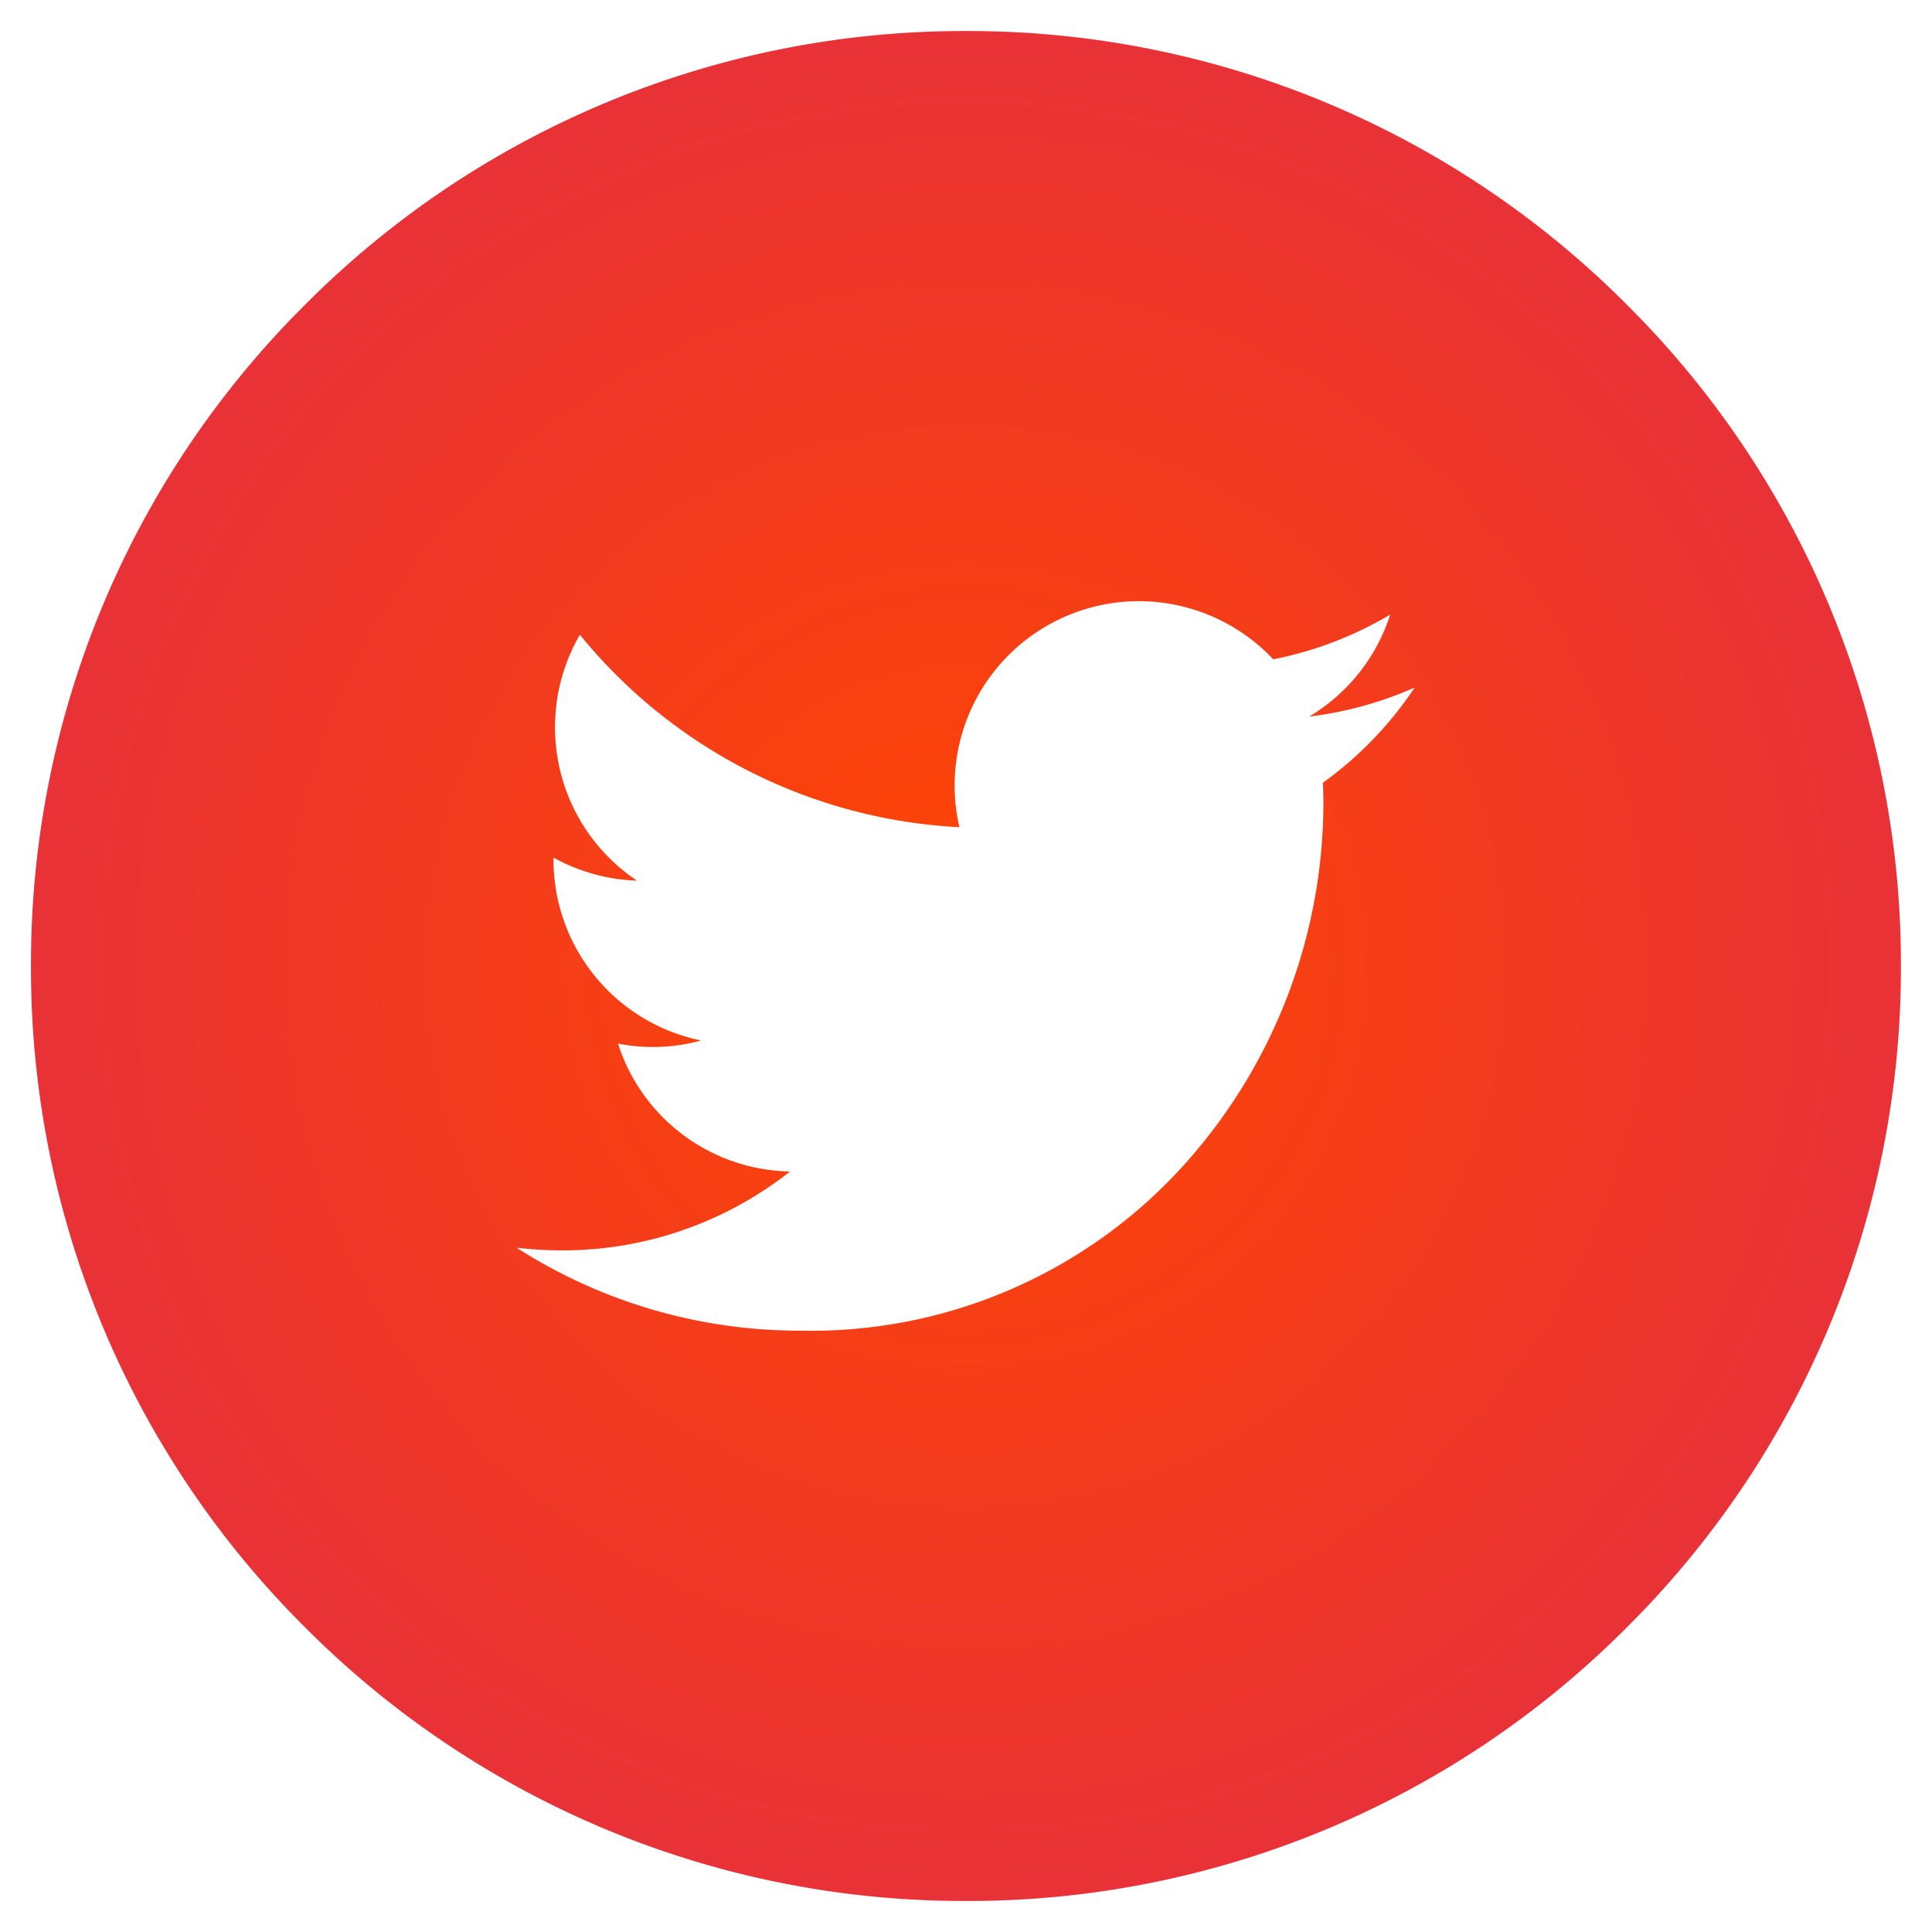
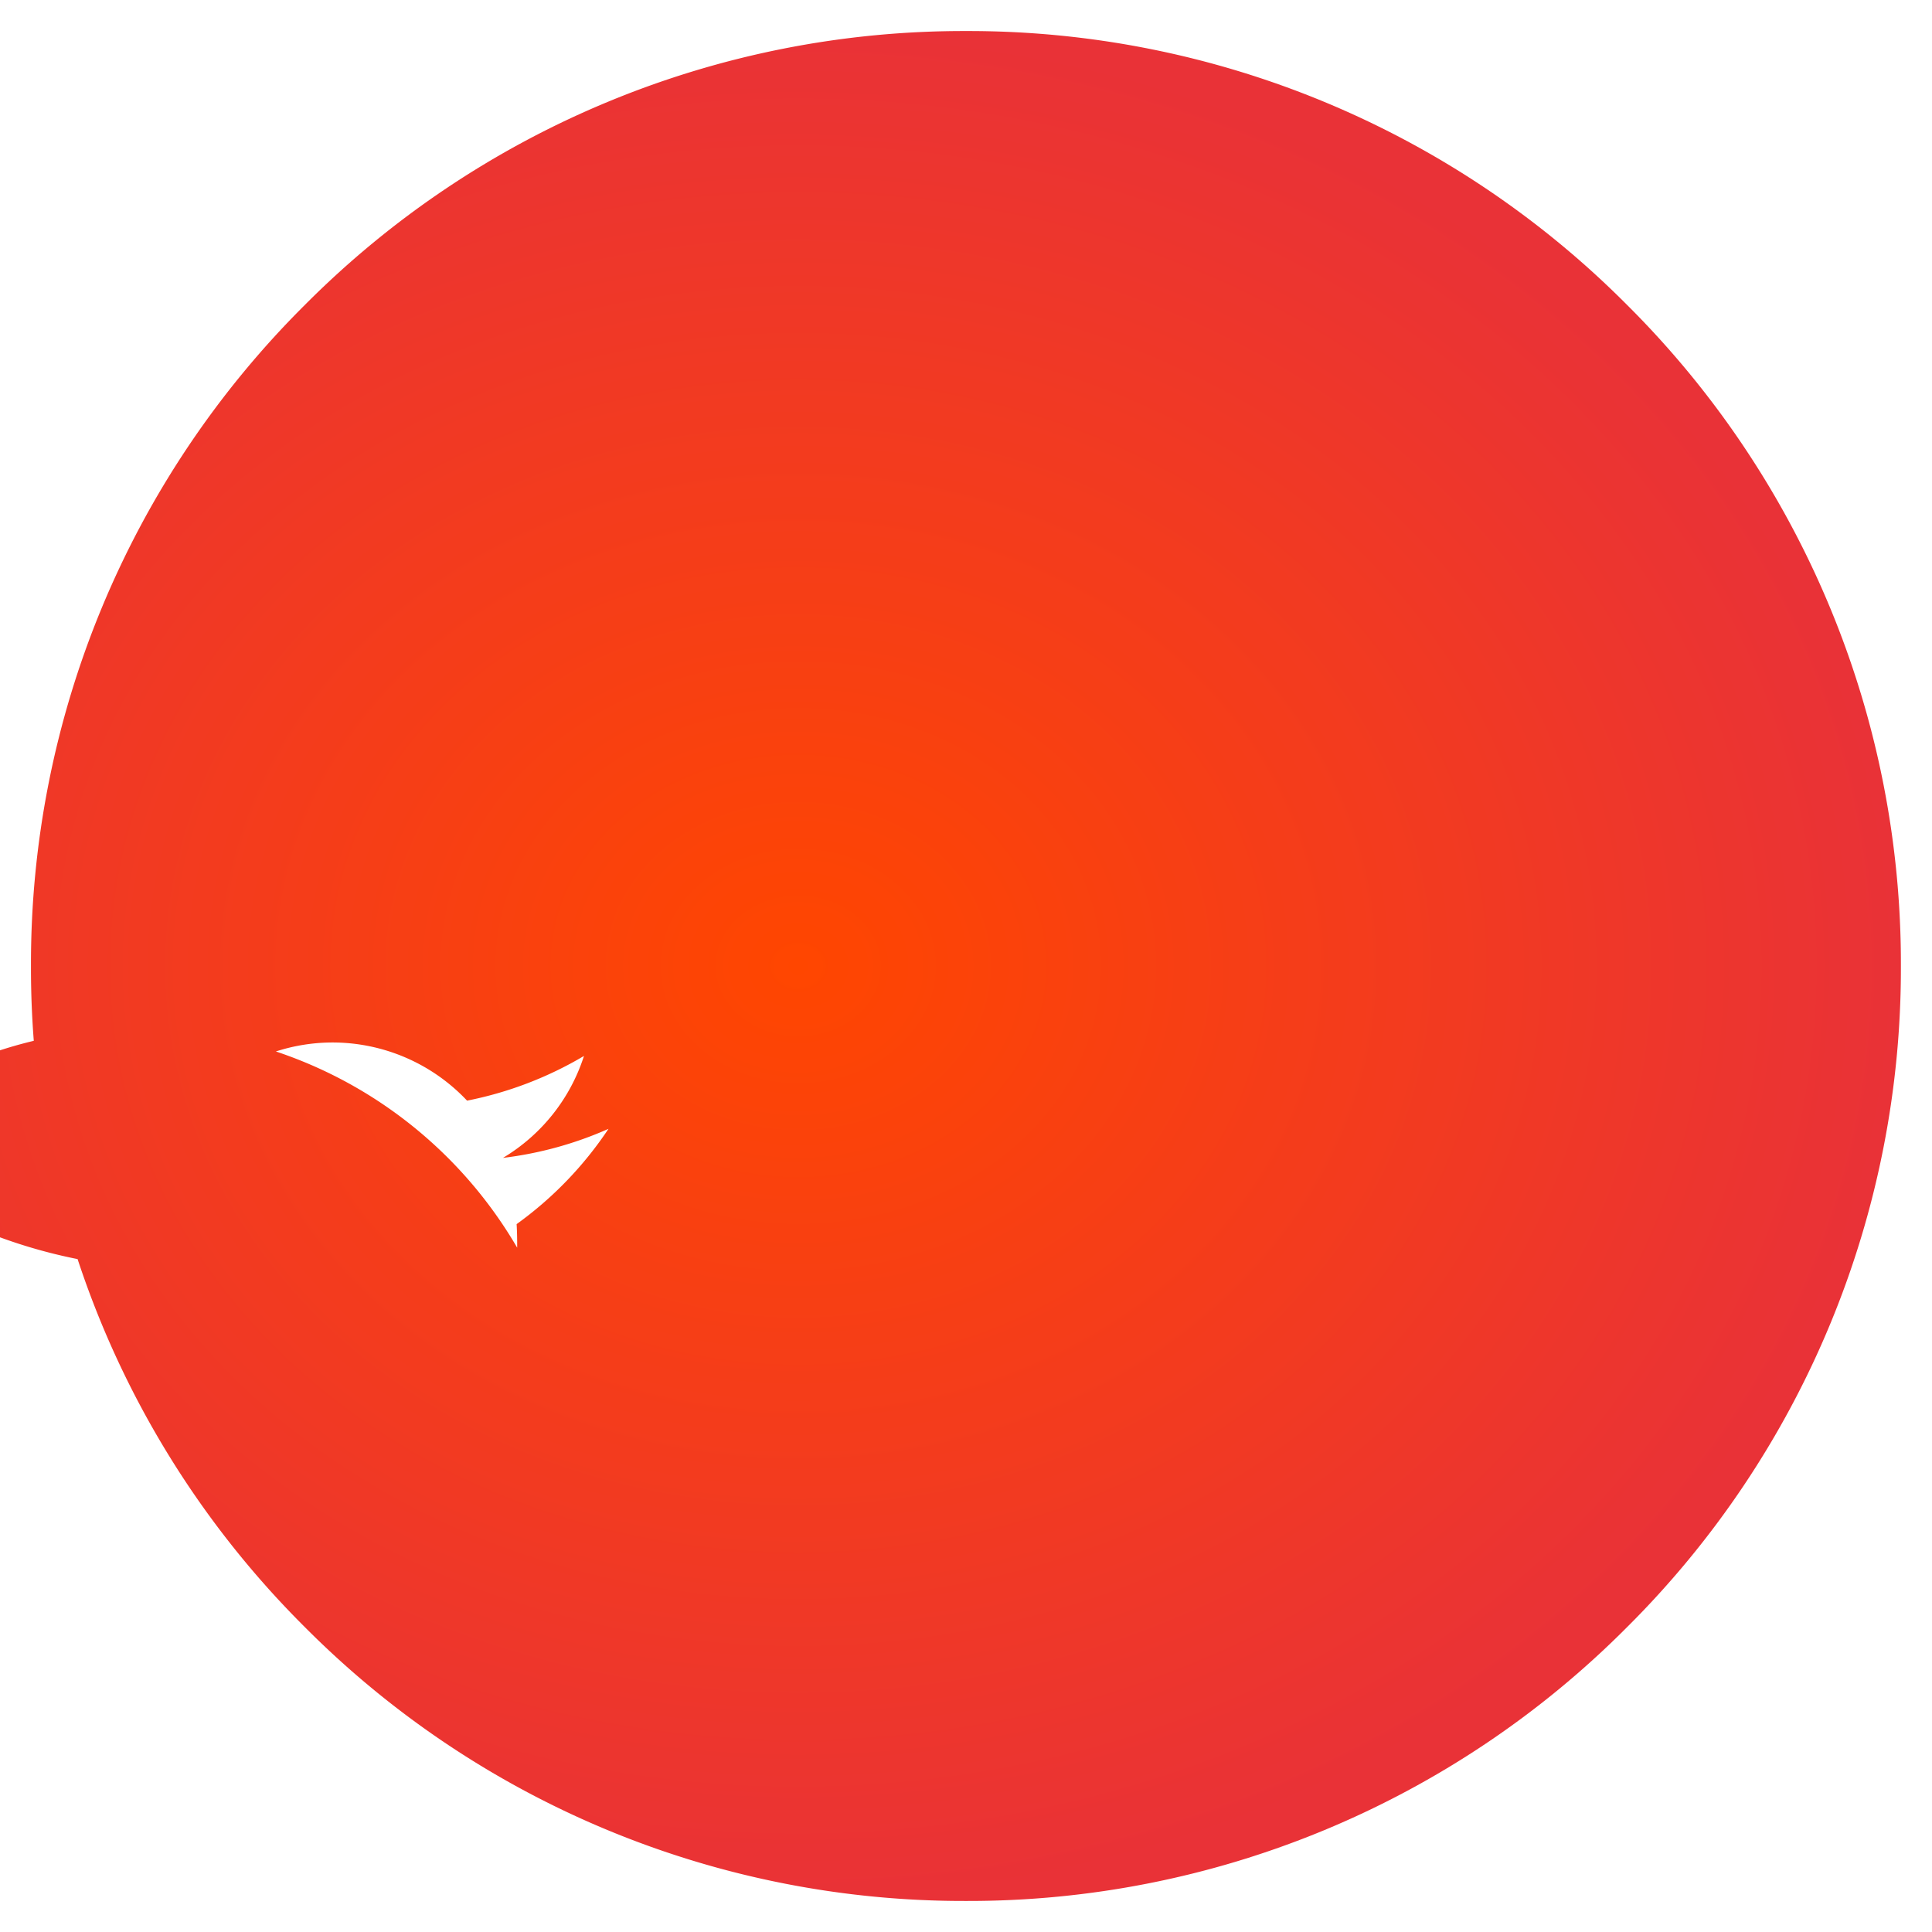
<svg xmlns="http://www.w3.org/2000/svg" width="31.122" height="31.122" viewBox="0 0 31.122 31.122">
  <defs>
    <radialGradient id="radial-gradient" cx="0.5" cy="0.5" r="0.5" gradientUnits="objectBoundingBox">
      <stop offset="0" stop-color="#ff4600" />
      <stop offset="1" stop-color="#e93237" />
    </radialGradient>
  </defs>
-   <path id="Twitter" d="M1905.062-7463.878a14.964,14.964,0,0,1-10.651-4.411,14.962,14.962,0,0,1-4.412-10.65,14.959,14.959,0,0,1,4.412-10.649,14.965,14.965,0,0,1,10.651-4.412,14.959,14.959,0,0,1,10.648,4.412,14.961,14.961,0,0,1,4.411,10.649,14.964,14.964,0,0,1-4.411,10.65A14.959,14.959,0,0,1,1905.062-7463.878Zm-7.231-10.517h0a8.438,8.438,0,0,0,4.547,1.33,8.089,8.089,0,0,0,6.266-2.75,8.729,8.729,0,0,0,2.174-5.689c0-.119,0-.241-.009-.386a5.95,5.95,0,0,0,1.48-1.535,5.927,5.927,0,0,1-1.7.468,2.968,2.968,0,0,0,1.305-1.642,5.953,5.953,0,0,1-1.883.72,2.979,2.979,0,0,0-2.167-.937,2.969,2.969,0,0,0-2.966,2.966,2.963,2.963,0,0,0,.077.675,8.439,8.439,0,0,1-6.114-3.1,2.962,2.962,0,0,0-.4,1.492,2.966,2.966,0,0,0,1.32,2.469,2.973,2.973,0,0,1-1.345-.371v.038a2.974,2.974,0,0,0,2.379,2.908,2.961,2.961,0,0,1-.781.105,2.918,2.918,0,0,1-.559-.055,2.965,2.965,0,0,0,2.772,2.06,5.91,5.91,0,0,1-3.684,1.271A6.24,6.24,0,0,1,1897.832-7474.4Z" transform="translate(-1889.5 7494.5)" stroke="rgba(0,0,0,0)" stroke-miterlimit="10" stroke-width="1" fill="url(#radial-gradient)" />
+   <path id="Twitter" d="M1905.062-7463.878a14.964,14.964,0,0,1-10.651-4.411,14.962,14.962,0,0,1-4.412-10.65,14.959,14.959,0,0,1,4.412-10.649,14.965,14.965,0,0,1,10.651-4.412,14.959,14.959,0,0,1,10.648,4.412,14.961,14.961,0,0,1,4.411,10.649,14.964,14.964,0,0,1-4.411,10.65A14.959,14.959,0,0,1,1905.062-7463.878Zm-7.231-10.517h0c0-.119,0-.241-.009-.386a5.95,5.95,0,0,0,1.48-1.535,5.927,5.927,0,0,1-1.7.468,2.968,2.968,0,0,0,1.305-1.642,5.953,5.953,0,0,1-1.883.72,2.979,2.979,0,0,0-2.167-.937,2.969,2.969,0,0,0-2.966,2.966,2.963,2.963,0,0,0,.077.675,8.439,8.439,0,0,1-6.114-3.1,2.962,2.962,0,0,0-.4,1.492,2.966,2.966,0,0,0,1.32,2.469,2.973,2.973,0,0,1-1.345-.371v.038a2.974,2.974,0,0,0,2.379,2.908,2.961,2.961,0,0,1-.781.105,2.918,2.918,0,0,1-.559-.055,2.965,2.965,0,0,0,2.772,2.06,5.91,5.91,0,0,1-3.684,1.271A6.24,6.24,0,0,1,1897.832-7474.4Z" transform="translate(-1889.5 7494.5)" stroke="rgba(0,0,0,0)" stroke-miterlimit="10" stroke-width="1" fill="url(#radial-gradient)" />
</svg>